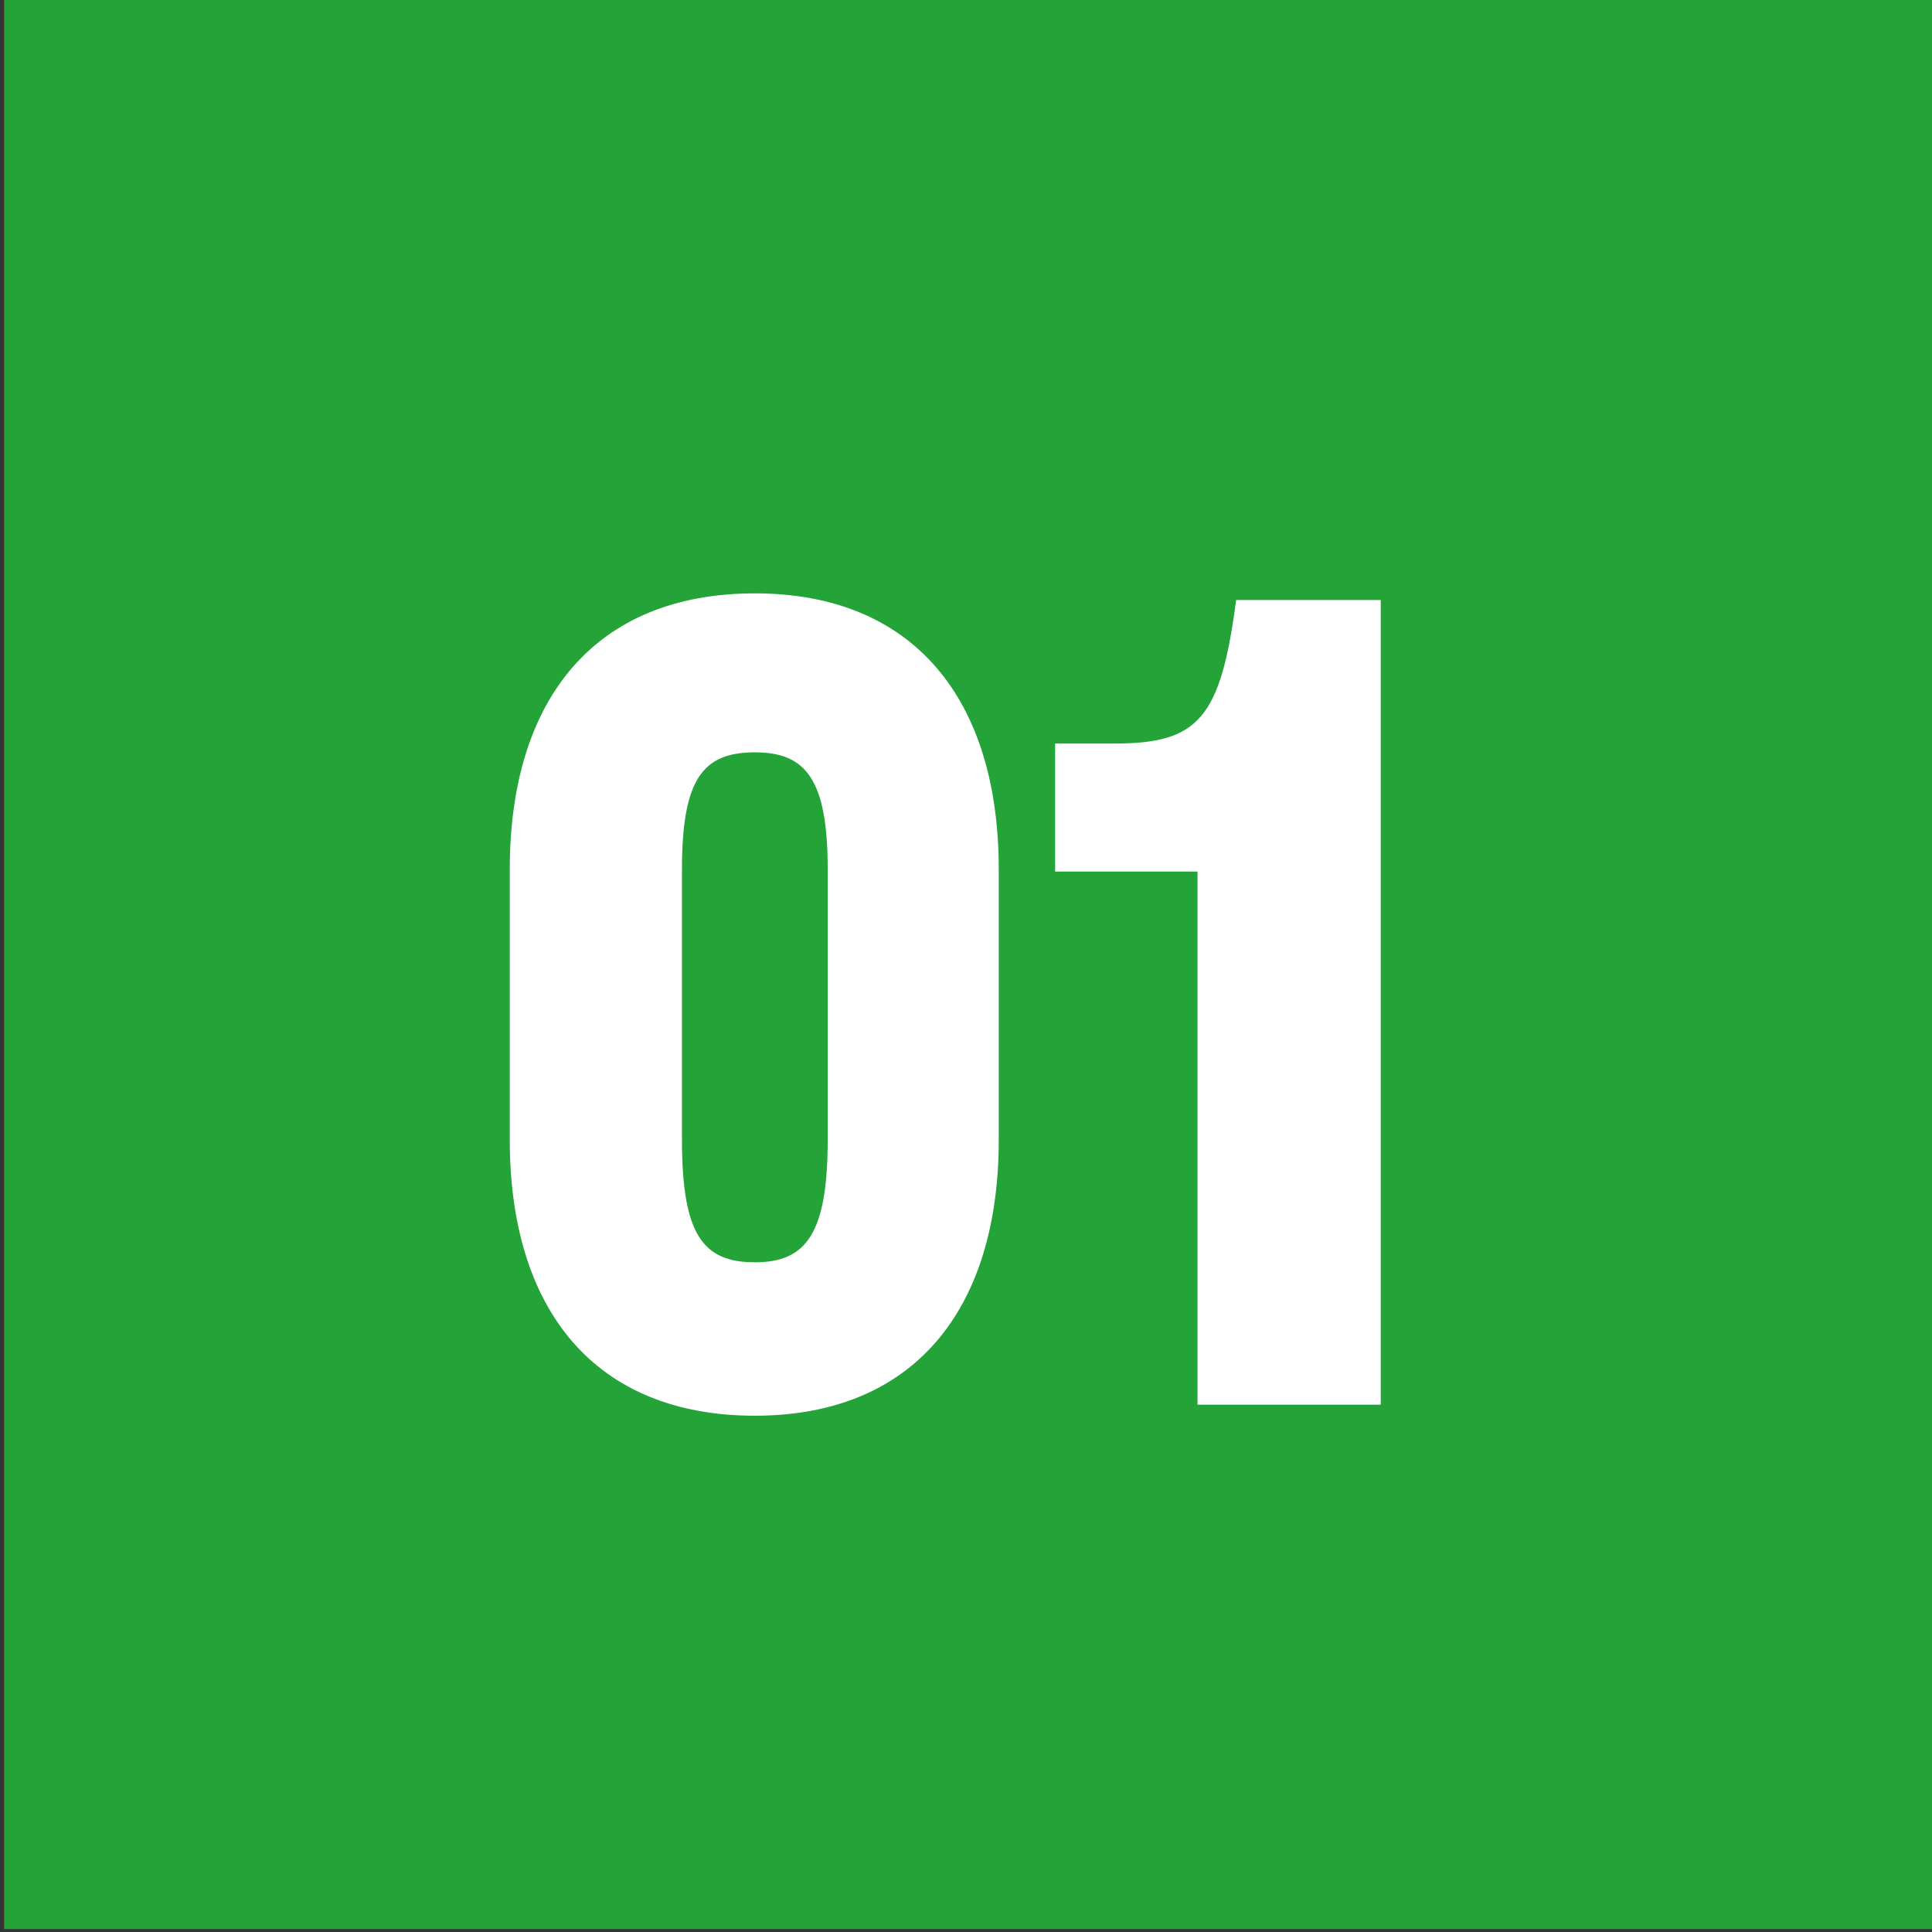
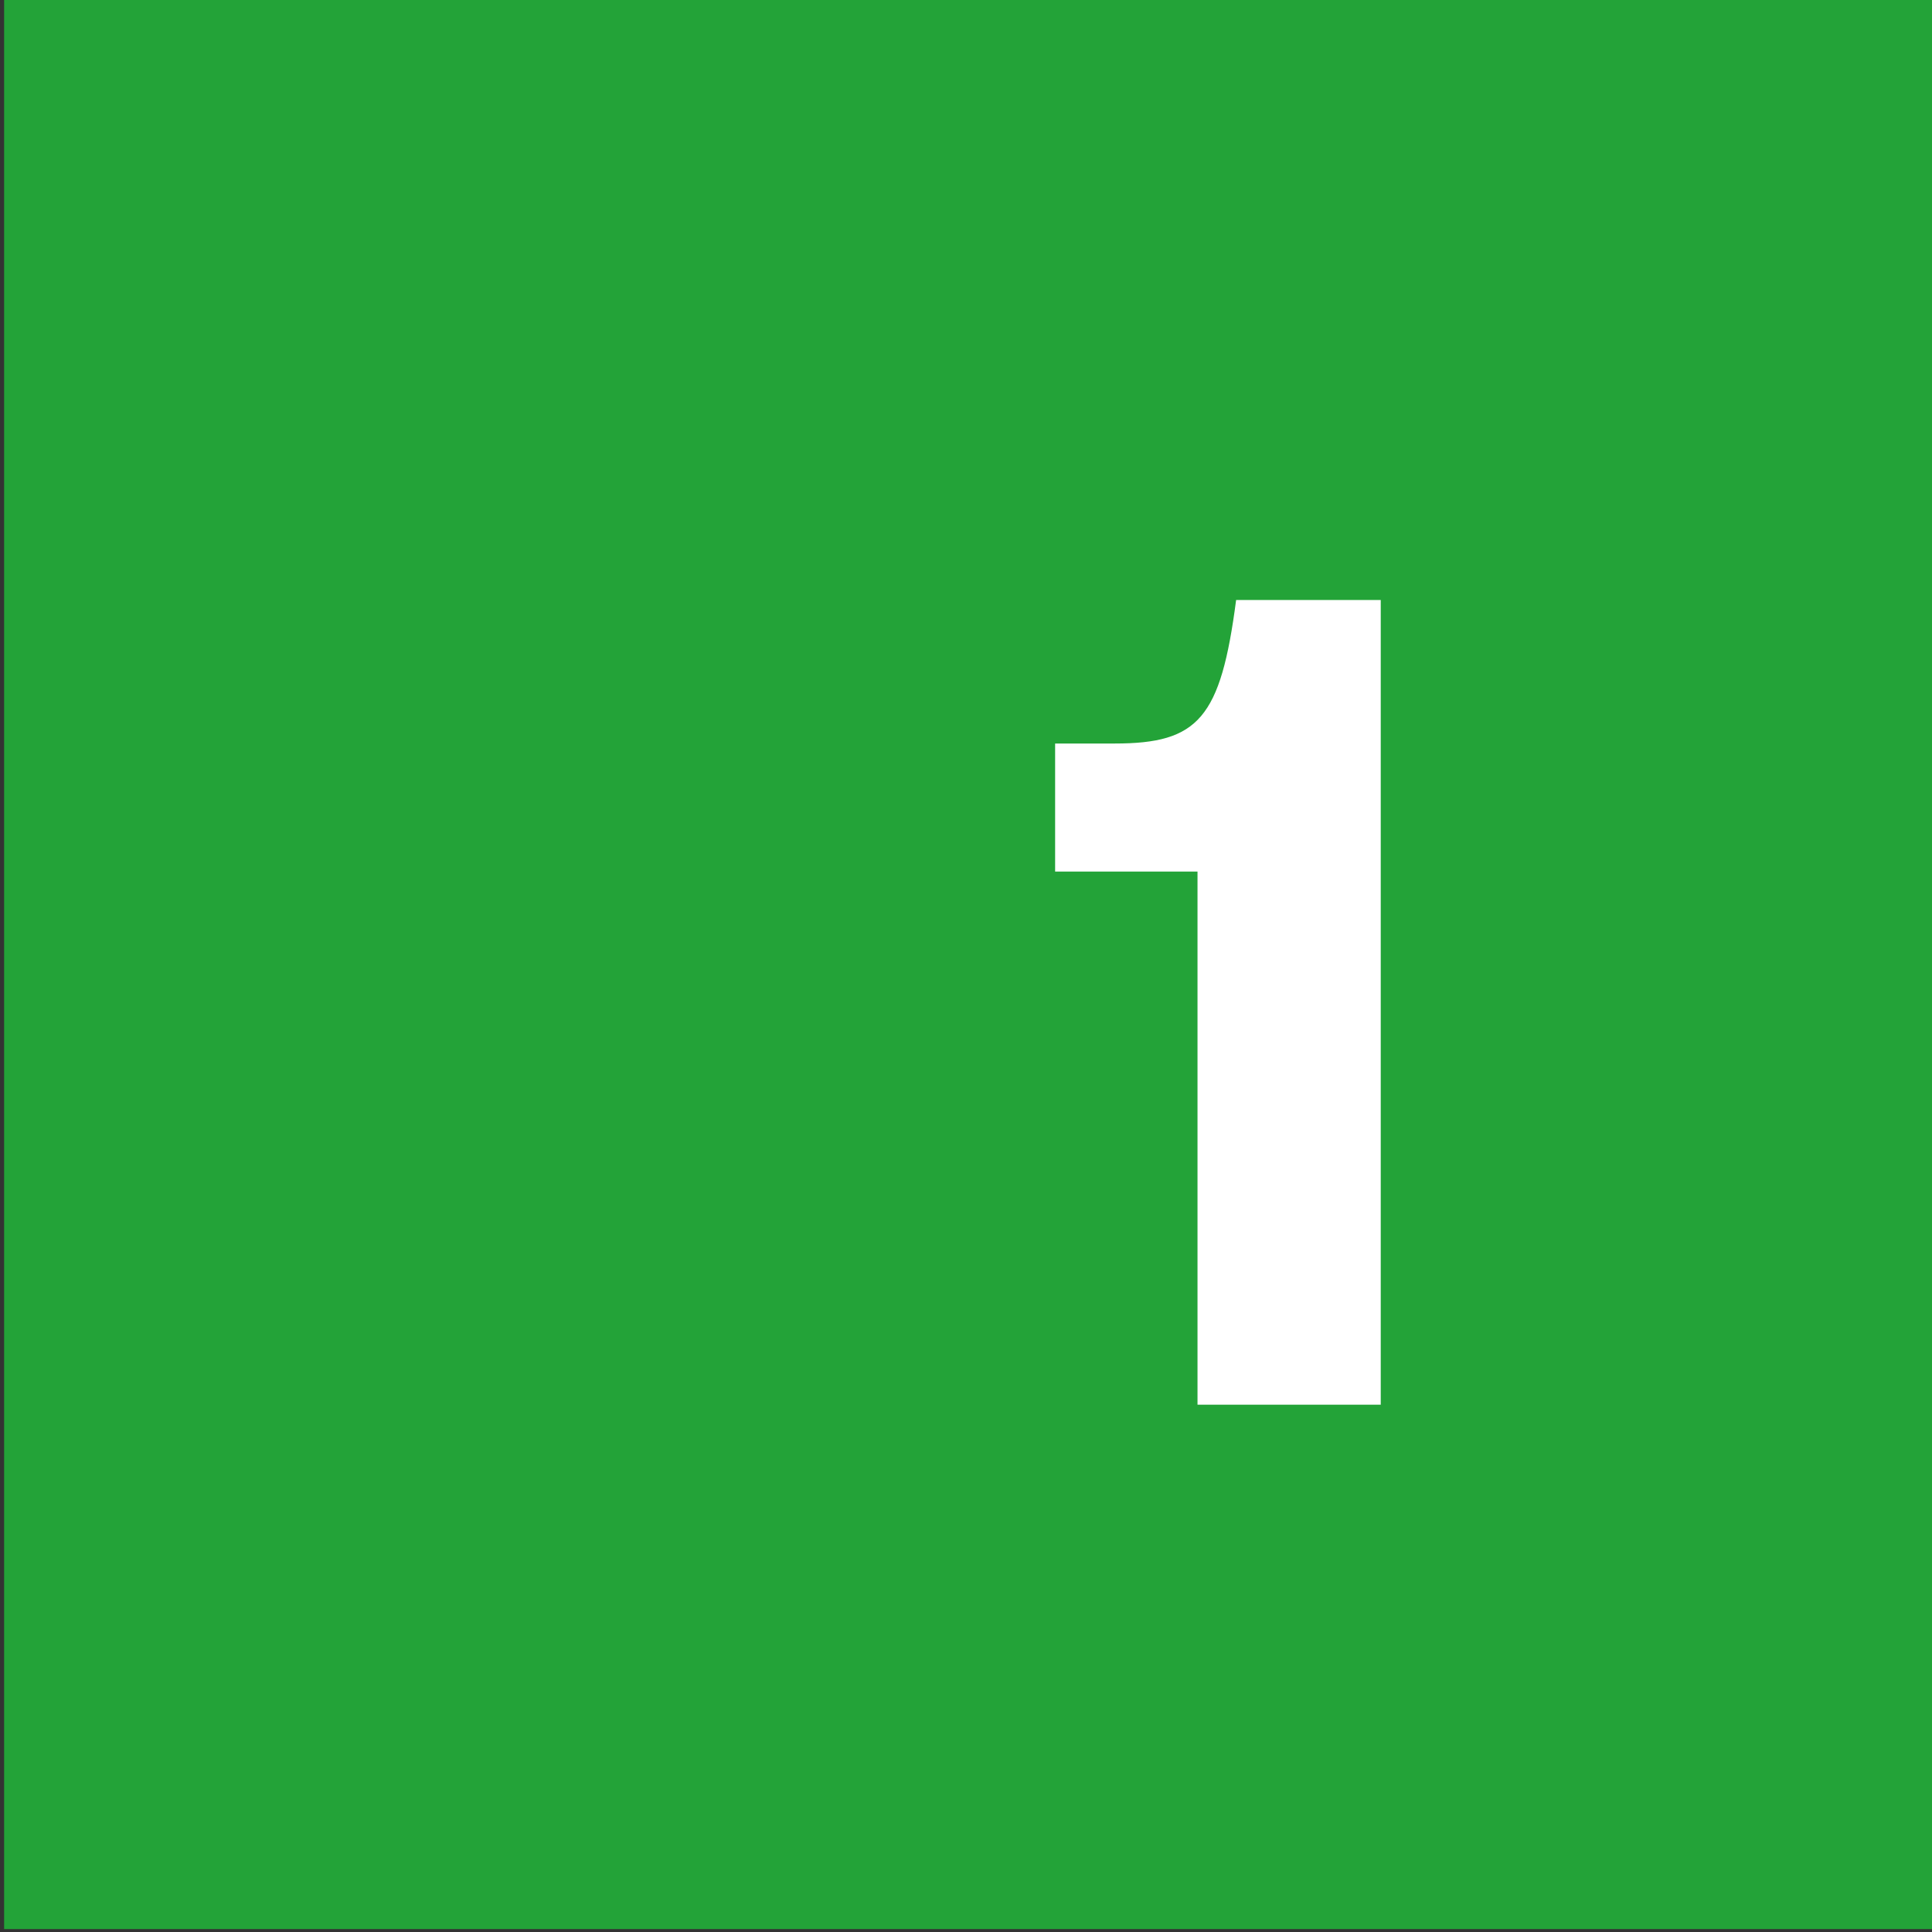
<svg xmlns="http://www.w3.org/2000/svg" version="1.1" id="レイヤー_1" x="0px" y="0px" viewBox="0 0 70 70" style="enable-background:new 0 0 70 70;" xml:space="preserve">
  <rect x="0" y="0" width="70" height="70" fill="#333333" stroke="none" />
  <rect x="0.149" y="-0.106" style="fill:#23A338;" width="70" height="70" />
  <g>
    <g>
-       <path style="fill:#FFFFFF;" d="M36.187,41.296c0,6.159-3.08,9.998-8.839,9.998c-5.799,0-8.878-3.839-8.878-9.998v-9.798    c0-6.159,3.079-9.999,8.878-9.999c5.759,0,8.839,3.839,8.839,9.999V41.296z M24.709,41.296c0,3.439,0.76,4.439,2.64,4.439    c1.84,0,2.64-1,2.64-4.439v-9.798c0-3.279-0.8-4.239-2.64-4.239c-1.88,0-2.64,0.96-2.64,4.239V41.296z" />
      <path style="fill:#FFFFFF;" d="M50.027,21.739v29.155h-6.639V31.578h-5.159v-4.639h2.16c3.039,0,3.839-0.92,4.398-5.199H50.027z" />
    </g>
  </g>
  <g>
</g>
  <g>
</g>
  <g>
</g>
  <g>
</g>
  <g>
</g>
  <g>
</g>
  <g>
</g>
  <g>
</g>
  <g>
</g>
  <g>
</g>
  <g>
</g>
  <g>
</g>
  <g>
</g>
  <g>
</g>
  <g>
</g>
</svg>